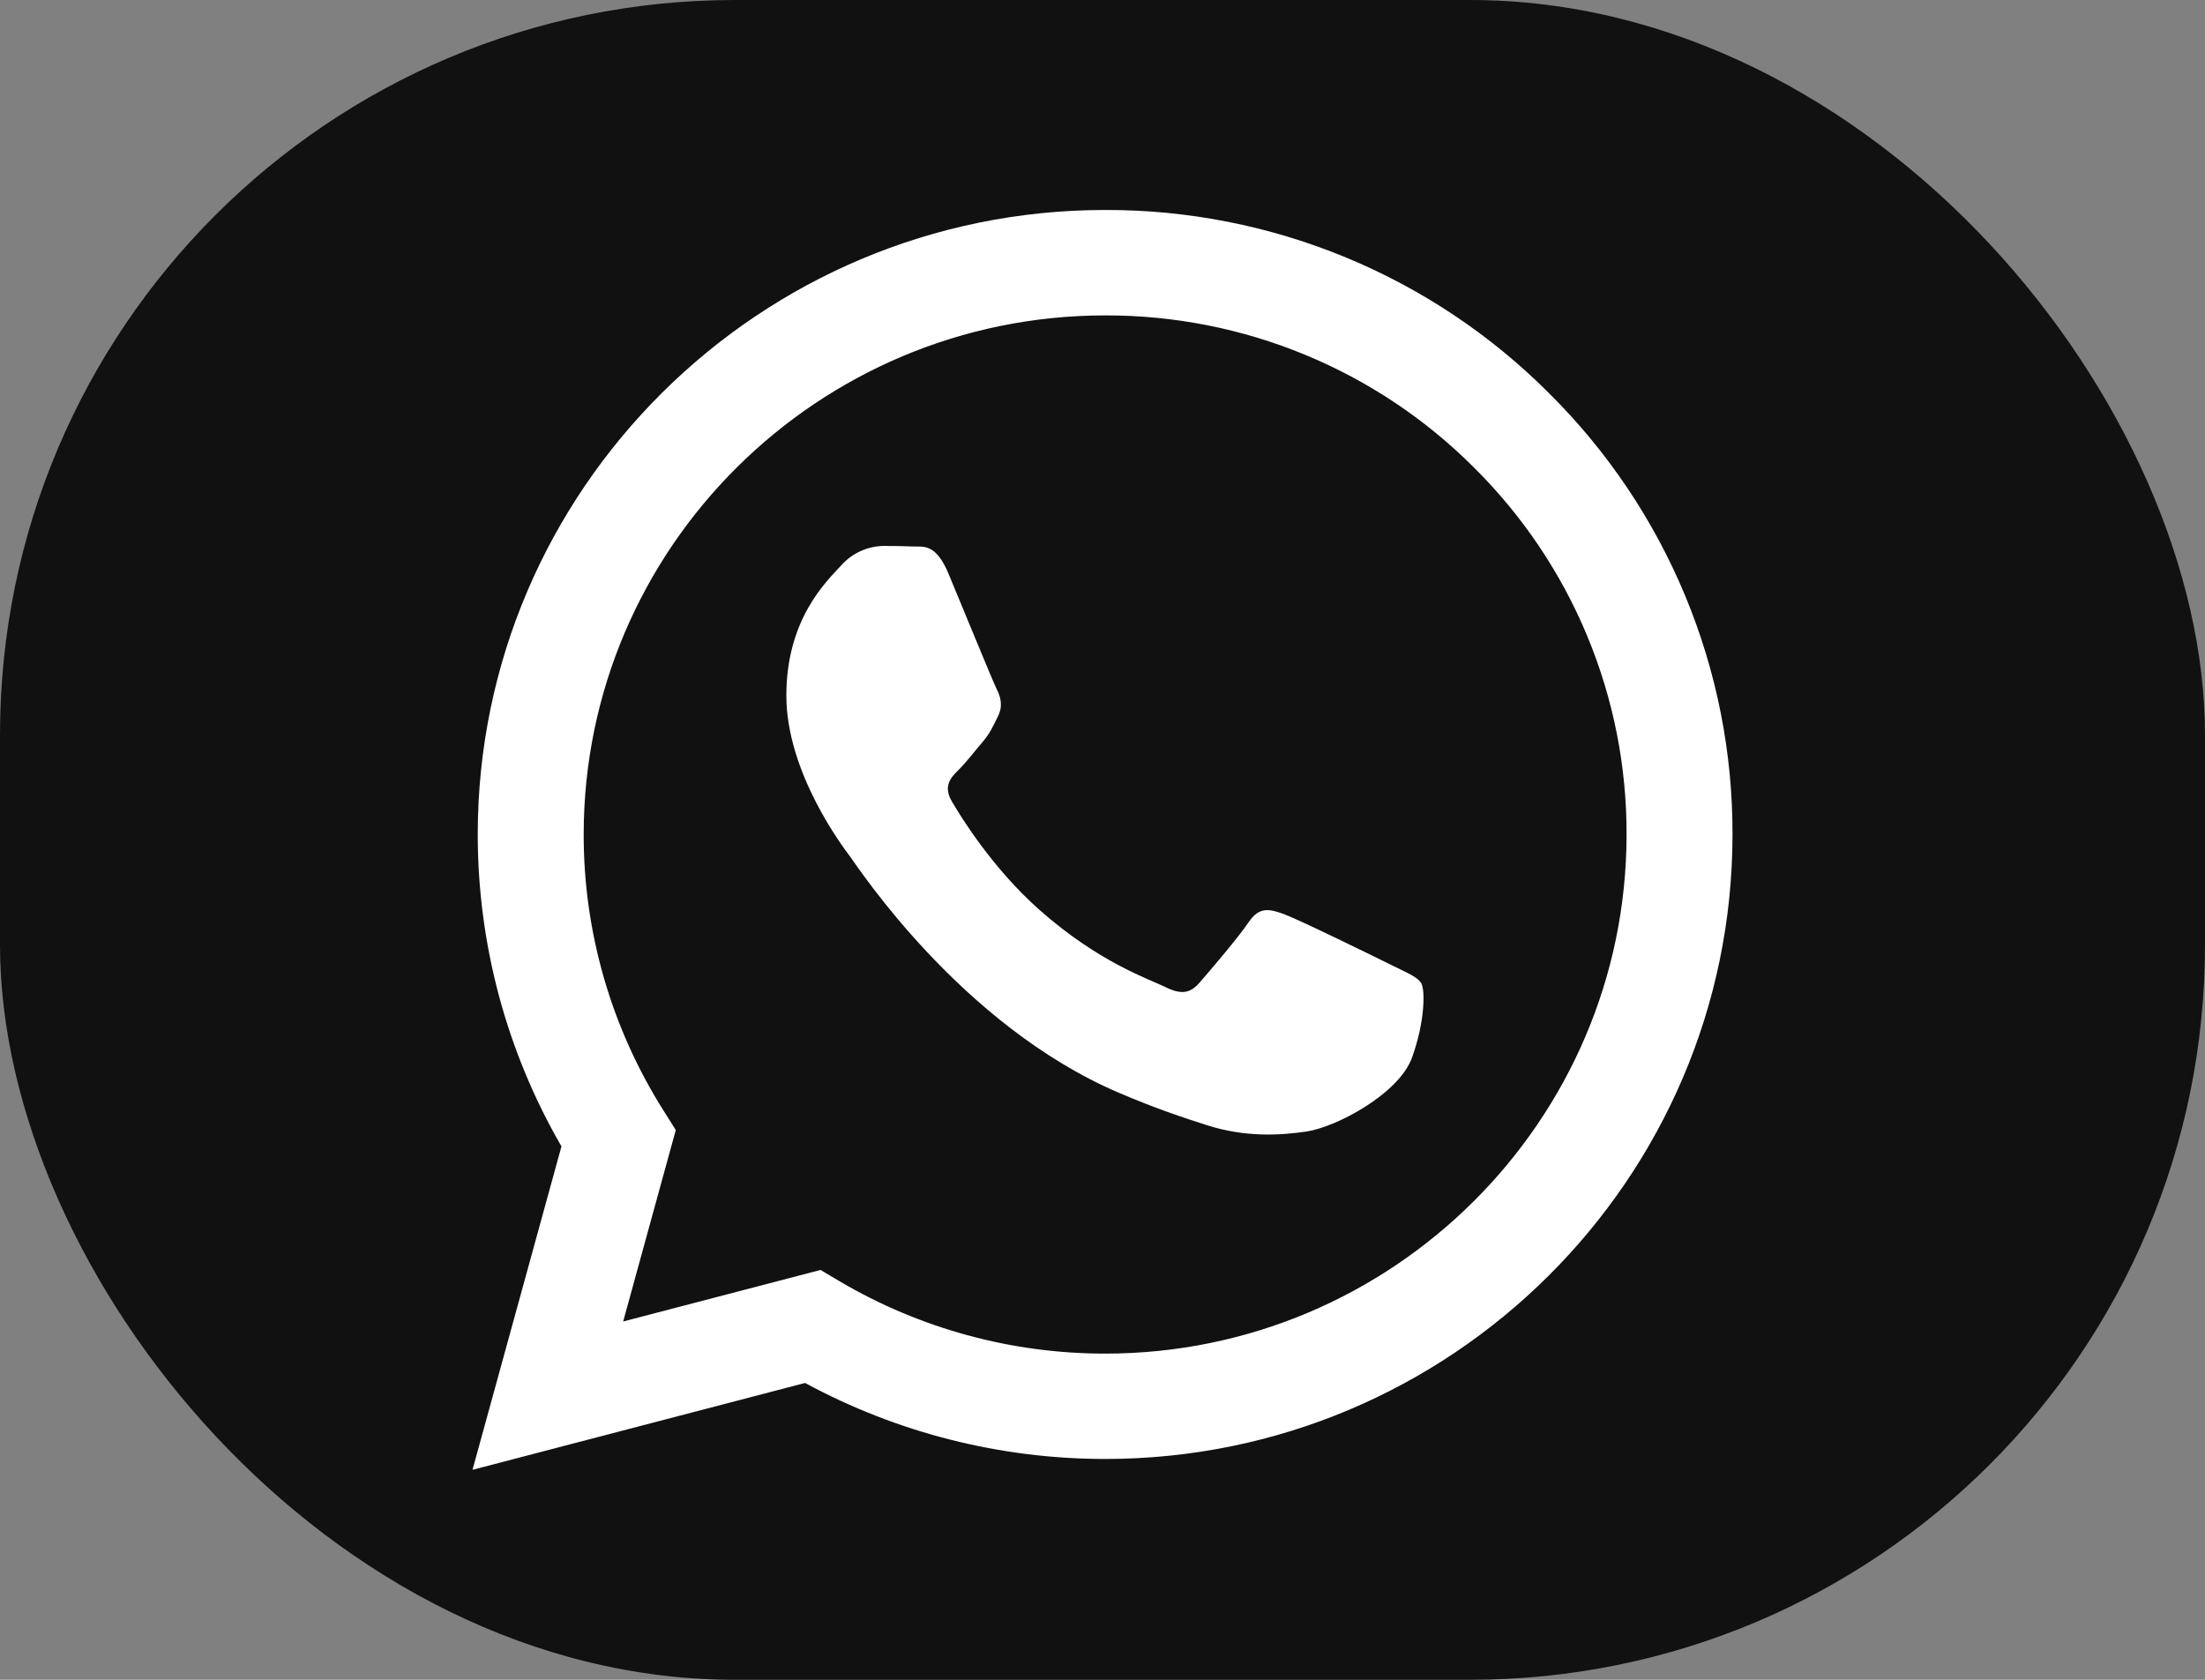
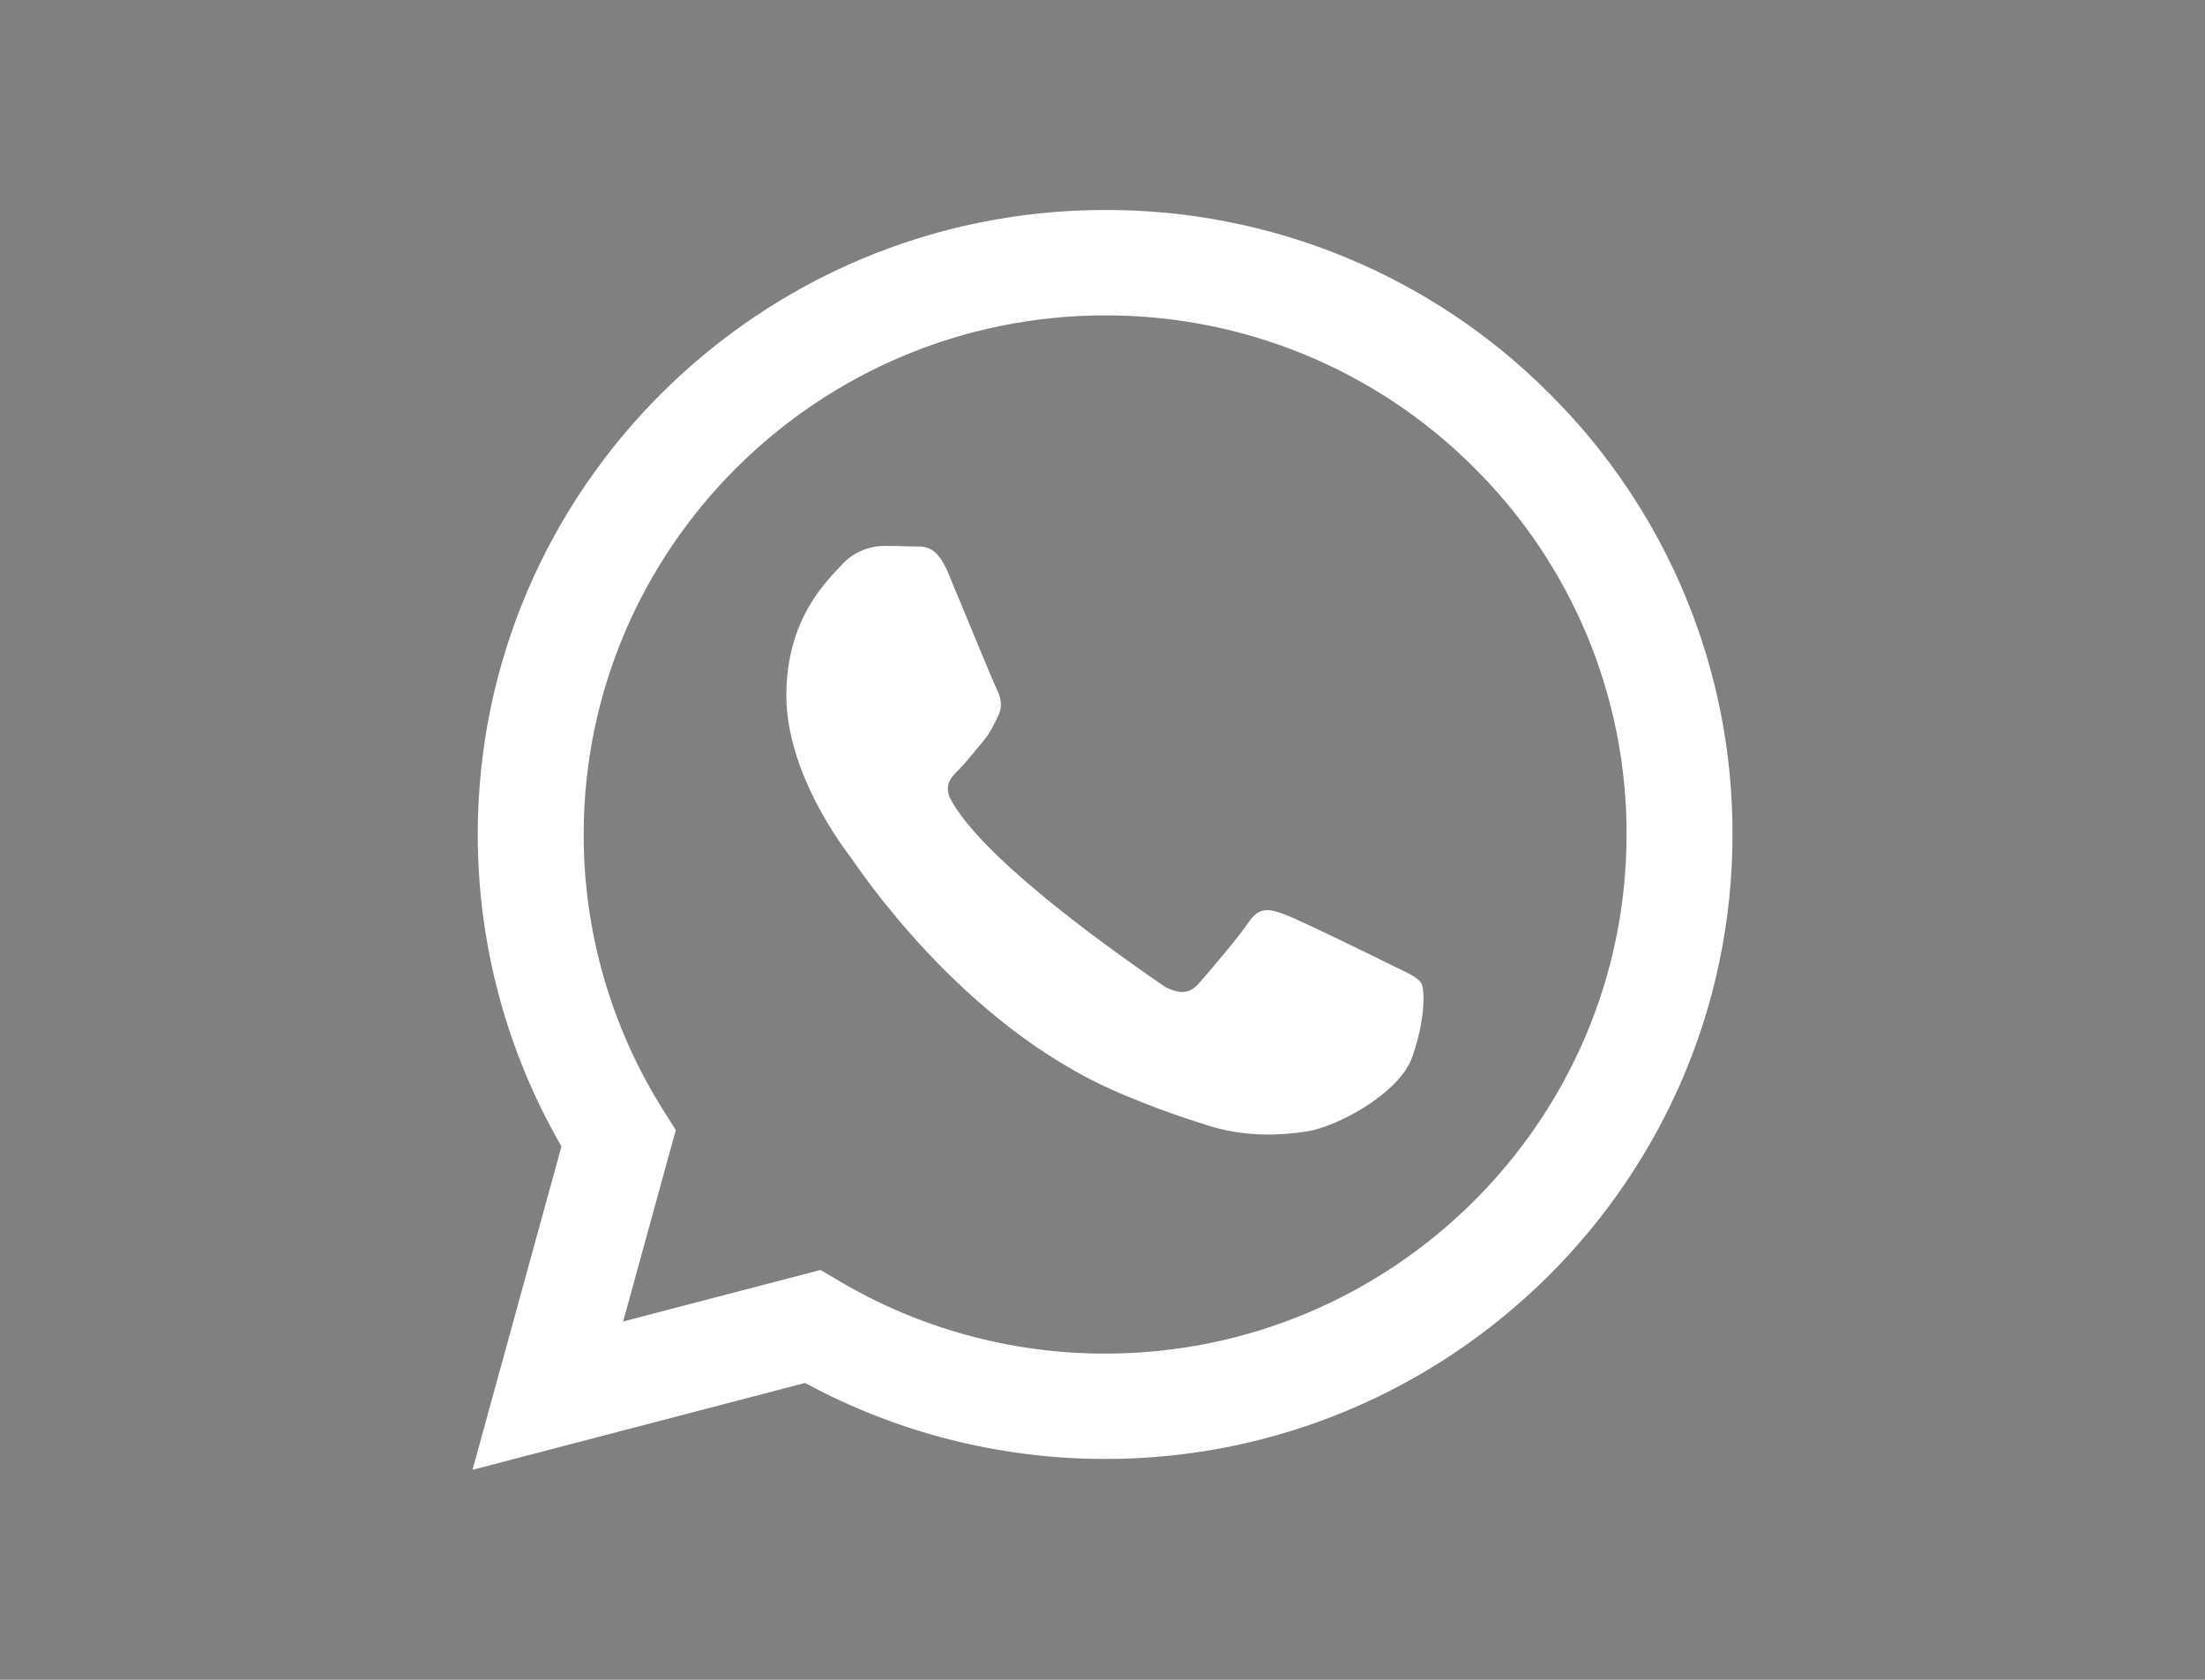
<svg xmlns="http://www.w3.org/2000/svg" width="1050" height="800" viewBox="0 0 1050 800" fill="none">
  <rect x="0" y="0" width="1050" height="800" fill="#808080" stroke="none" />
-   <rect width="1050" height="800" rx="350" fill="#111111" />
-   <path fill-rule="evenodd" clip-rule="evenodd" d="M737.578 187.205C709.903 159.48 676.975 137.496 640.702 122.527C604.429 107.558 565.532 99.902 526.264 100.001C361.605 100.001 227.562 233.375 227.496 397.318C227.496 449.713 241.24 500.85 267.363 545.96L225 700L383.369 658.633C427.176 682.367 476.254 694.812 526.131 694.833H526.264C690.889 694.833 824.932 561.46 824.999 397.516C825.112 358.451 817.444 319.751 802.439 283.652C787.434 247.554 765.389 214.774 737.578 187.205ZM526.264 644.657H526.164C481.689 644.661 438.032 632.752 399.775 610.179L390.723 604.814L296.747 629.355L321.805 538.176L315.915 528.837C291.049 489.438 277.886 443.844 277.945 397.318C278.012 261.063 389.392 150.211 526.364 150.211C558.984 150.138 591.295 156.506 621.427 168.945C651.558 181.384 678.912 199.647 701.904 222.677C725.02 245.597 743.341 272.85 755.81 302.86C768.28 332.87 774.649 365.042 774.55 397.516C774.483 533.772 663.102 644.657 526.264 644.657ZM662.47 459.55C654.982 455.807 618.31 437.856 611.455 435.372C604.633 432.888 599.675 431.663 594.683 439.082C589.691 446.501 575.382 463.226 571.023 468.194C566.663 473.162 562.304 473.758 554.85 470.049C547.395 466.34 523.335 458.49 494.816 433.187C472.62 413.48 457.645 389.17 453.286 381.718C448.926 374.266 452.82 370.259 456.58 366.549C459.941 363.237 464.034 357.872 467.762 353.533C471.489 349.195 472.72 346.115 475.216 341.147C477.712 336.179 476.48 331.84 474.584 328.13C472.72 324.388 457.778 287.824 451.555 272.953C445.532 258.546 439.376 260.467 434.783 260.268C430.027 260.074 425.267 259.986 420.507 260.003C416.722 260.099 412.998 260.972 409.567 262.568C406.137 264.164 403.075 266.448 400.574 269.276C393.718 276.728 374.451 294.679 374.451 331.244C374.451 367.808 401.206 403.147 404.933 408.115C408.66 413.083 457.579 488.099 532.454 520.292C550.291 527.942 564.201 532.513 575.016 535.957C592.886 541.621 609.159 540.793 622.037 538.905C636.38 536.785 666.197 520.954 672.42 503.599C678.643 486.245 678.643 471.374 676.779 468.26C674.916 465.147 669.891 463.259 662.47 459.55Z" fill="white" />
+   <path fill-rule="evenodd" clip-rule="evenodd" d="M737.578 187.205C709.903 159.48 676.975 137.496 640.702 122.527C604.429 107.558 565.532 99.902 526.264 100.001C361.605 100.001 227.562 233.375 227.496 397.318C227.496 449.713 241.24 500.85 267.363 545.96L225 700L383.369 658.633C427.176 682.367 476.254 694.812 526.131 694.833H526.264C690.889 694.833 824.932 561.46 824.999 397.516C825.112 358.451 817.444 319.751 802.439 283.652C787.434 247.554 765.389 214.774 737.578 187.205ZM526.264 644.657H526.164C481.689 644.661 438.032 632.752 399.775 610.179L390.723 604.814L296.747 629.355L321.805 538.176L315.915 528.837C291.049 489.438 277.886 443.844 277.945 397.318C278.012 261.063 389.392 150.211 526.364 150.211C558.984 150.138 591.295 156.506 621.427 168.945C651.558 181.384 678.912 199.647 701.904 222.677C725.02 245.597 743.341 272.85 755.81 302.86C768.28 332.87 774.649 365.042 774.55 397.516C774.483 533.772 663.102 644.657 526.264 644.657ZM662.47 459.55C654.982 455.807 618.31 437.856 611.455 435.372C604.633 432.888 599.675 431.663 594.683 439.082C589.691 446.501 575.382 463.226 571.023 468.194C566.663 473.162 562.304 473.758 554.85 470.049C472.62 413.48 457.645 389.17 453.286 381.718C448.926 374.266 452.82 370.259 456.58 366.549C459.941 363.237 464.034 357.872 467.762 353.533C471.489 349.195 472.72 346.115 475.216 341.147C477.712 336.179 476.48 331.84 474.584 328.13C472.72 324.388 457.778 287.824 451.555 272.953C445.532 258.546 439.376 260.467 434.783 260.268C430.027 260.074 425.267 259.986 420.507 260.003C416.722 260.099 412.998 260.972 409.567 262.568C406.137 264.164 403.075 266.448 400.574 269.276C393.718 276.728 374.451 294.679 374.451 331.244C374.451 367.808 401.206 403.147 404.933 408.115C408.66 413.083 457.579 488.099 532.454 520.292C550.291 527.942 564.201 532.513 575.016 535.957C592.886 541.621 609.159 540.793 622.037 538.905C636.38 536.785 666.197 520.954 672.42 503.599C678.643 486.245 678.643 471.374 676.779 468.26C674.916 465.147 669.891 463.259 662.47 459.55Z" fill="white" />
</svg>